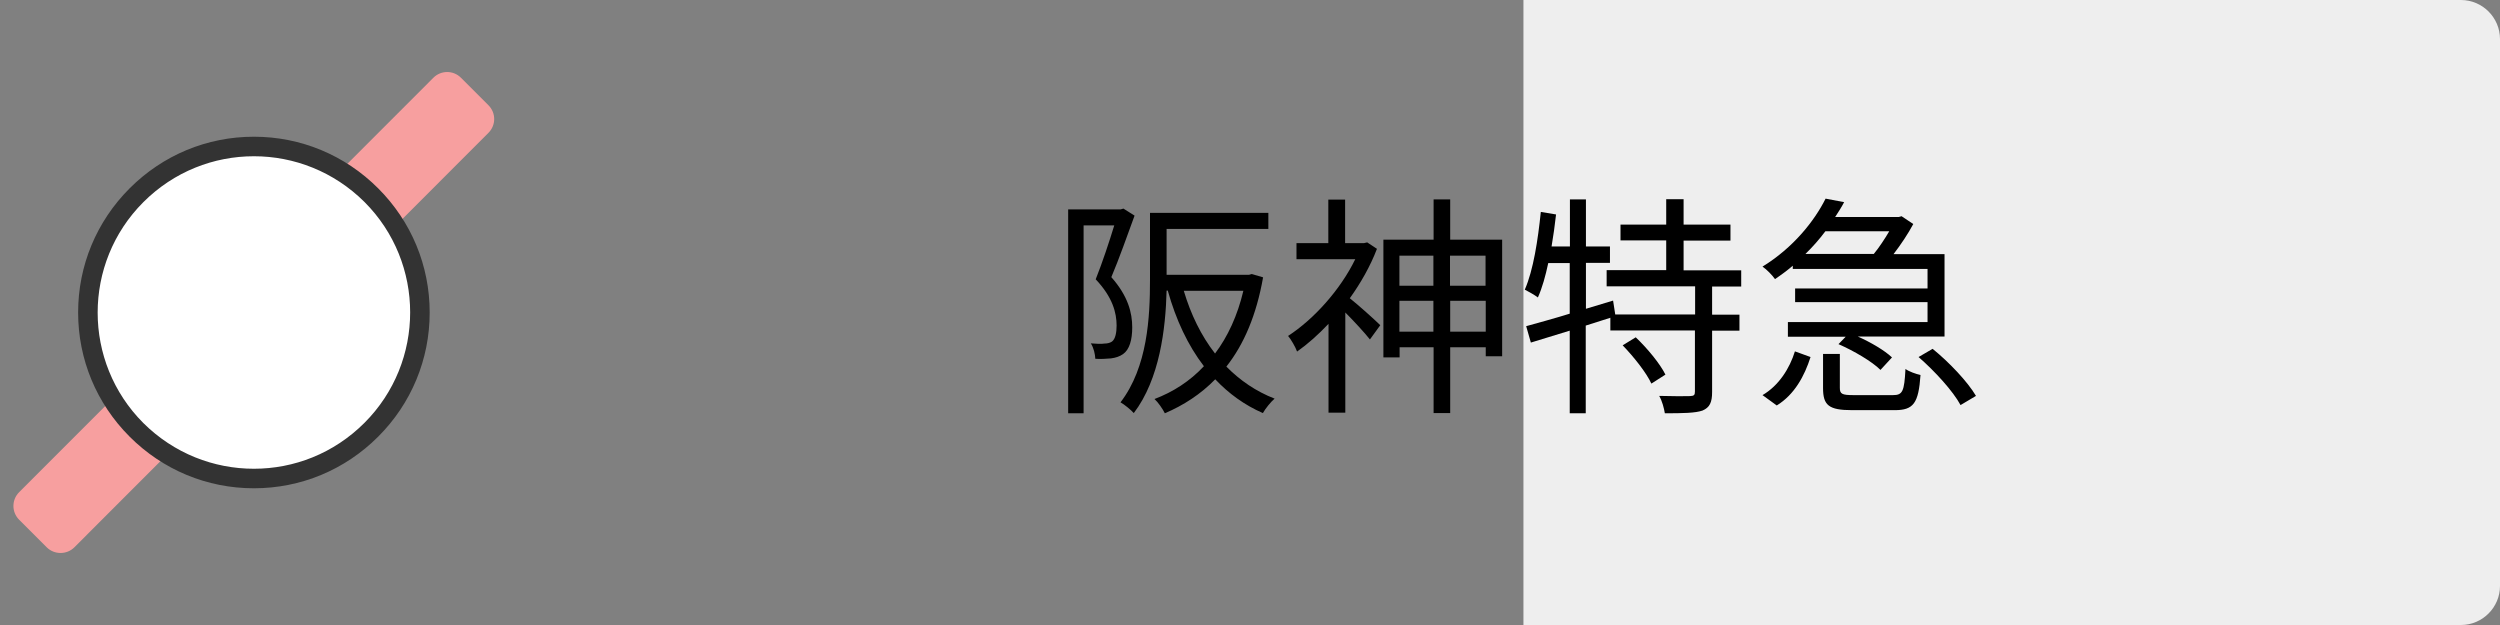
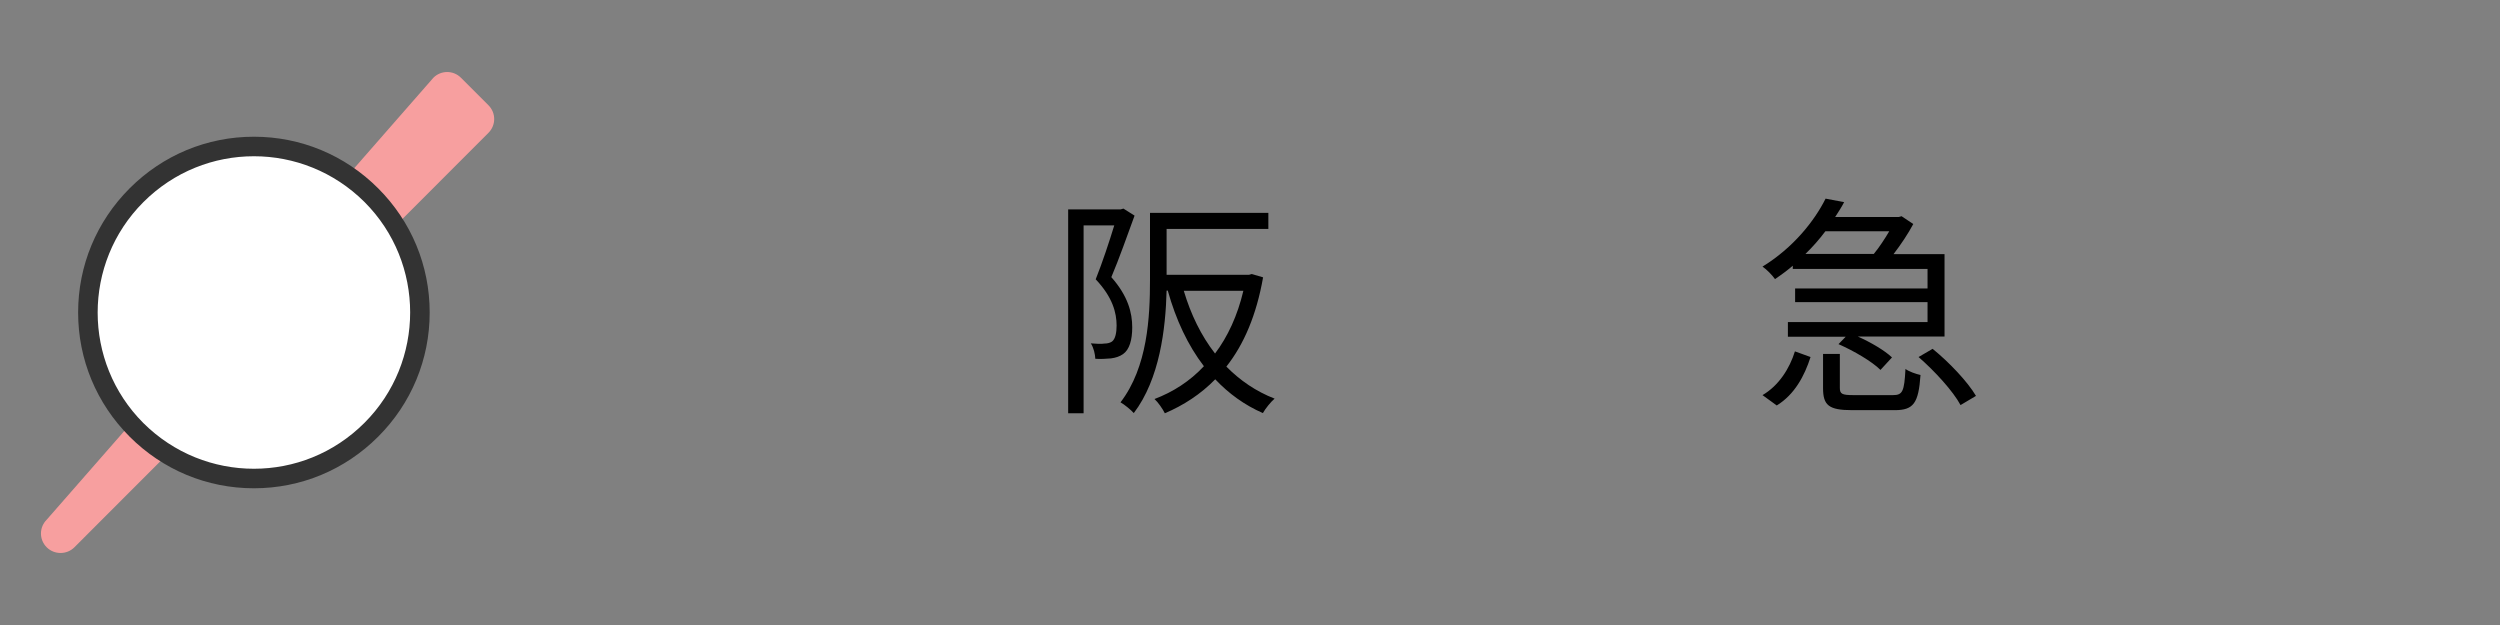
<svg xmlns="http://www.w3.org/2000/svg" version="1.1" id="レイヤー_1" x="0px" y="0px" viewBox="0 0 128 32" style="enable-background:new 0 0 128 32;" xml:space="preserve">
  <rect x="0" y="0" width="128" height="32" fill="#808080" stroke="none" />
  <style type="text/css">
	.st0{fill:#EEEEEE;}
	.st1{fill:#F79F9F;}
	.st2{fill:#FFFFFF;}
	.st3{fill:#333333;}
</style>
-   <path class="st0" d="M126,32H78V0h48c1.1,0,2,0.9,2,2v28C128,31.1,127.1,32,126,32z" />
-   <path class="st1" d="M2.39,28.02l-1.41-1.41c-0.39-0.39-0.39-1.02,0-1.41L22.19,3.98c0.39-0.39,1.02-0.39,1.41,0l1.41,1.41  c0.39,0.39,0.39,1.02,0,1.41L3.81,28.02C3.42,28.41,2.78,28.41,2.39,28.02z" />
+   <path class="st1" d="M2.39,28.02c-0.39-0.39-0.39-1.02,0-1.41L22.19,3.98c0.39-0.39,1.02-0.39,1.41,0l1.41,1.41  c0.39,0.39,0.39,1.02,0,1.41L3.81,28.02C3.42,28.41,2.78,28.41,2.39,28.02z" />
  <g>
    <path class="st2" d="M13,24.5c-2.27,0-4.4-0.88-6.01-2.49c-3.31-3.31-3.31-8.71,0-12.02C8.6,8.38,10.73,7.5,13,7.5   s4.4,0.88,6.01,2.49c3.31,3.31,3.31,8.71,0,12.02C17.4,23.62,15.27,24.5,13,24.5z" />
    <path class="st3" d="M13,8c2.05,0,4.09,0.78,5.66,2.34c3.12,3.12,3.12,8.19,0,11.31C17.09,23.22,15.05,24,13,24   s-4.09-0.78-5.66-2.34c-3.12-3.12-3.12-8.19,0-11.31C8.91,8.78,10.95,8,13,8 M13,7c-2.4,0-4.66,0.94-6.36,2.64   C4.94,11.34,4,13.6,4,16s0.94,4.66,2.64,6.36C8.34,24.06,10.6,25,13,25c2.4,0,4.66-0.94,6.36-2.64C21.06,20.66,22,18.4,22,16   s-0.94-4.66-2.64-6.36C17.66,7.94,15.4,7,13,7L13,7z" />
  </g>
  <g>
    <path d="M58.09,11.04c-0.36,0.98-0.79,2.21-1.19,3.15c0.86,0.97,1.07,1.83,1.07,2.57c0,0.64-0.14,1.14-0.47,1.37   c-0.17,0.12-0.38,0.19-0.62,0.22c-0.24,0.02-0.53,0.04-0.8,0.02c-0.01-0.23-0.08-0.56-0.23-0.79c0.28,0.02,0.52,0.04,0.7,0.01   c0.16,0,0.29-0.04,0.38-0.1c0.18-0.13,0.24-0.47,0.24-0.82c0-0.65-0.2-1.45-1.07-2.37c0.35-0.88,0.7-1.94,0.95-2.76h-1.57v9.62   h-0.79V10.72h2.69l0.14-0.04L58.09,11.04z M64.67,14.2c-0.34,1.93-0.98,3.43-1.88,4.57c0.7,0.71,1.52,1.27,2.47,1.64   c-0.2,0.17-0.48,0.52-0.6,0.74c-0.94-0.41-1.75-1-2.44-1.73c-0.74,0.76-1.62,1.33-2.58,1.74c-0.11-0.22-0.34-0.56-0.53-0.73   c0.95-0.36,1.81-0.91,2.53-1.68c-0.82-1.07-1.43-2.37-1.85-3.87h-0.06c-0.05,1.95-0.35,4.52-1.68,6.27   c-0.14-0.16-0.48-0.44-0.68-0.55c1.39-1.81,1.51-4.37,1.51-6.27V10.9h6.06v0.82h-5.21v2.35h4.22l0.14-0.04L64.67,14.2z    M60.61,14.89c0.36,1.21,0.89,2.3,1.6,3.21c0.65-0.86,1.15-1.94,1.45-3.21H60.61z" />
-     <path d="M70.5,12.74c-0.34,0.89-0.83,1.75-1.39,2.53c0.43,0.34,1.32,1.14,1.56,1.38l-0.53,0.73c-0.25-0.32-0.82-0.94-1.26-1.38   v5.13h-0.86v-4.55c-0.53,0.56-1.07,1.04-1.61,1.42c-0.08-0.23-0.32-0.64-0.46-0.8c1.31-0.85,2.67-2.35,3.44-3.93h-3.01v-0.82h1.63   v-2.23h0.86v2.23h0.96l0.17-0.04L70.5,12.74z M76.91,12.27v5.97h-0.84v-0.46h-1.82v3.37h-0.85v-3.37h-1.74v0.52h-0.83v-6.03h2.57   v-2.06h0.85v2.06H76.91z M71.65,13.09v1.54h1.74v-1.54H71.65z M73.39,16.98V15.4h-1.74v1.58H73.39z M74.24,13.09v1.54h1.82v-1.54   H74.24z M76.07,16.98V15.4h-1.82v1.58H76.07z" />
-     <path d="M87.66,14.67v1.44h1.4v0.82h-1.4v3.14c0,0.53-0.12,0.79-0.49,0.95c-0.37,0.13-1.01,0.14-1.93,0.14   c-0.04-0.25-0.14-0.64-0.29-0.89c0.73,0.02,1.38,0.02,1.58,0.01c0.2-0.01,0.25-0.05,0.25-0.23v-3.13h-4.33v-0.65l-1.26,0.4v4.49   h-0.82v-4.23l-1.99,0.61l-0.24-0.84c0.61-0.17,1.39-0.38,2.23-0.64v-2.59h-1.1c-0.14,0.66-0.31,1.27-0.53,1.76   c-0.14-0.11-0.49-0.31-0.67-0.4c0.44-1.01,0.67-2.53,0.82-3.98l0.78,0.13c-0.06,0.55-0.14,1.1-0.23,1.64h0.94v-2.41h0.82v2.41h1.23   v0.84H81.2v2.35l1.39-0.42l0.11,0.71h4.09v-1.44h-4.53v-0.83h3.05v-1.52h-2.34V11.5h2.34v-1.3h0.89v1.3h2.4v0.82h-2.4v1.52h2.95   v0.83H87.66z M83.75,17.27c0.59,0.56,1.25,1.36,1.52,1.91l-0.72,0.46c-0.25-0.55-0.9-1.37-1.47-1.96L83.75,17.27z" />
    <path d="M91.82,13.58c-0.29,0.25-0.6,0.48-0.94,0.71c-0.14-0.2-0.42-0.49-0.64-0.64c1.58-0.97,2.66-2.34,3.23-3.48l0.95,0.18   c-0.13,0.25-0.29,0.5-0.46,0.76h3.26l0.14-0.04l0.6,0.4c-0.26,0.49-0.64,1.06-1.01,1.54h2.61v4.22h-4.44   c0.67,0.3,1.37,0.71,1.75,1.07l-0.59,0.64c-0.43-0.43-1.37-0.98-2.15-1.32l0.37-0.38h-2.96v-0.75h7.15v-1.02h-6.78v-0.7h6.78v-1   h-6.9V13.58z M90.24,20.23c0.84-0.49,1.39-1.37,1.66-2.24l0.8,0.29c-0.31,0.97-0.82,1.92-1.73,2.48L90.24,20.23z M93.46,11.84   c-0.3,0.4-0.64,0.79-1.02,1.16h3.5c0.28-0.34,0.56-0.77,0.79-1.16H93.46z M96.92,20.23c0.49,0,0.58-0.18,0.64-1.34   c0.17,0.13,0.54,0.26,0.77,0.31c-0.1,1.45-0.36,1.8-1.32,1.8h-2.18c-1.2,0-1.49-0.25-1.49-1.13v-1.75h0.86v1.74   c0,0.31,0.11,0.37,0.7,0.37H96.92z M98.95,17.86c0.84,0.68,1.79,1.68,2.22,2.41l-0.79,0.47c-0.38-0.71-1.32-1.74-2.15-2.46   L98.95,17.86z" />
  </g>
  <g>
</g>
  <g>
</g>
  <g>
</g>
  <g>
</g>
  <g>
</g>
  <g>
</g>
  <g>
</g>
  <g>
</g>
  <g>
</g>
  <g>
</g>
  <g>
</g>
  <g>
</g>
  <g>
</g>
  <g>
</g>
  <g>
</g>
</svg>